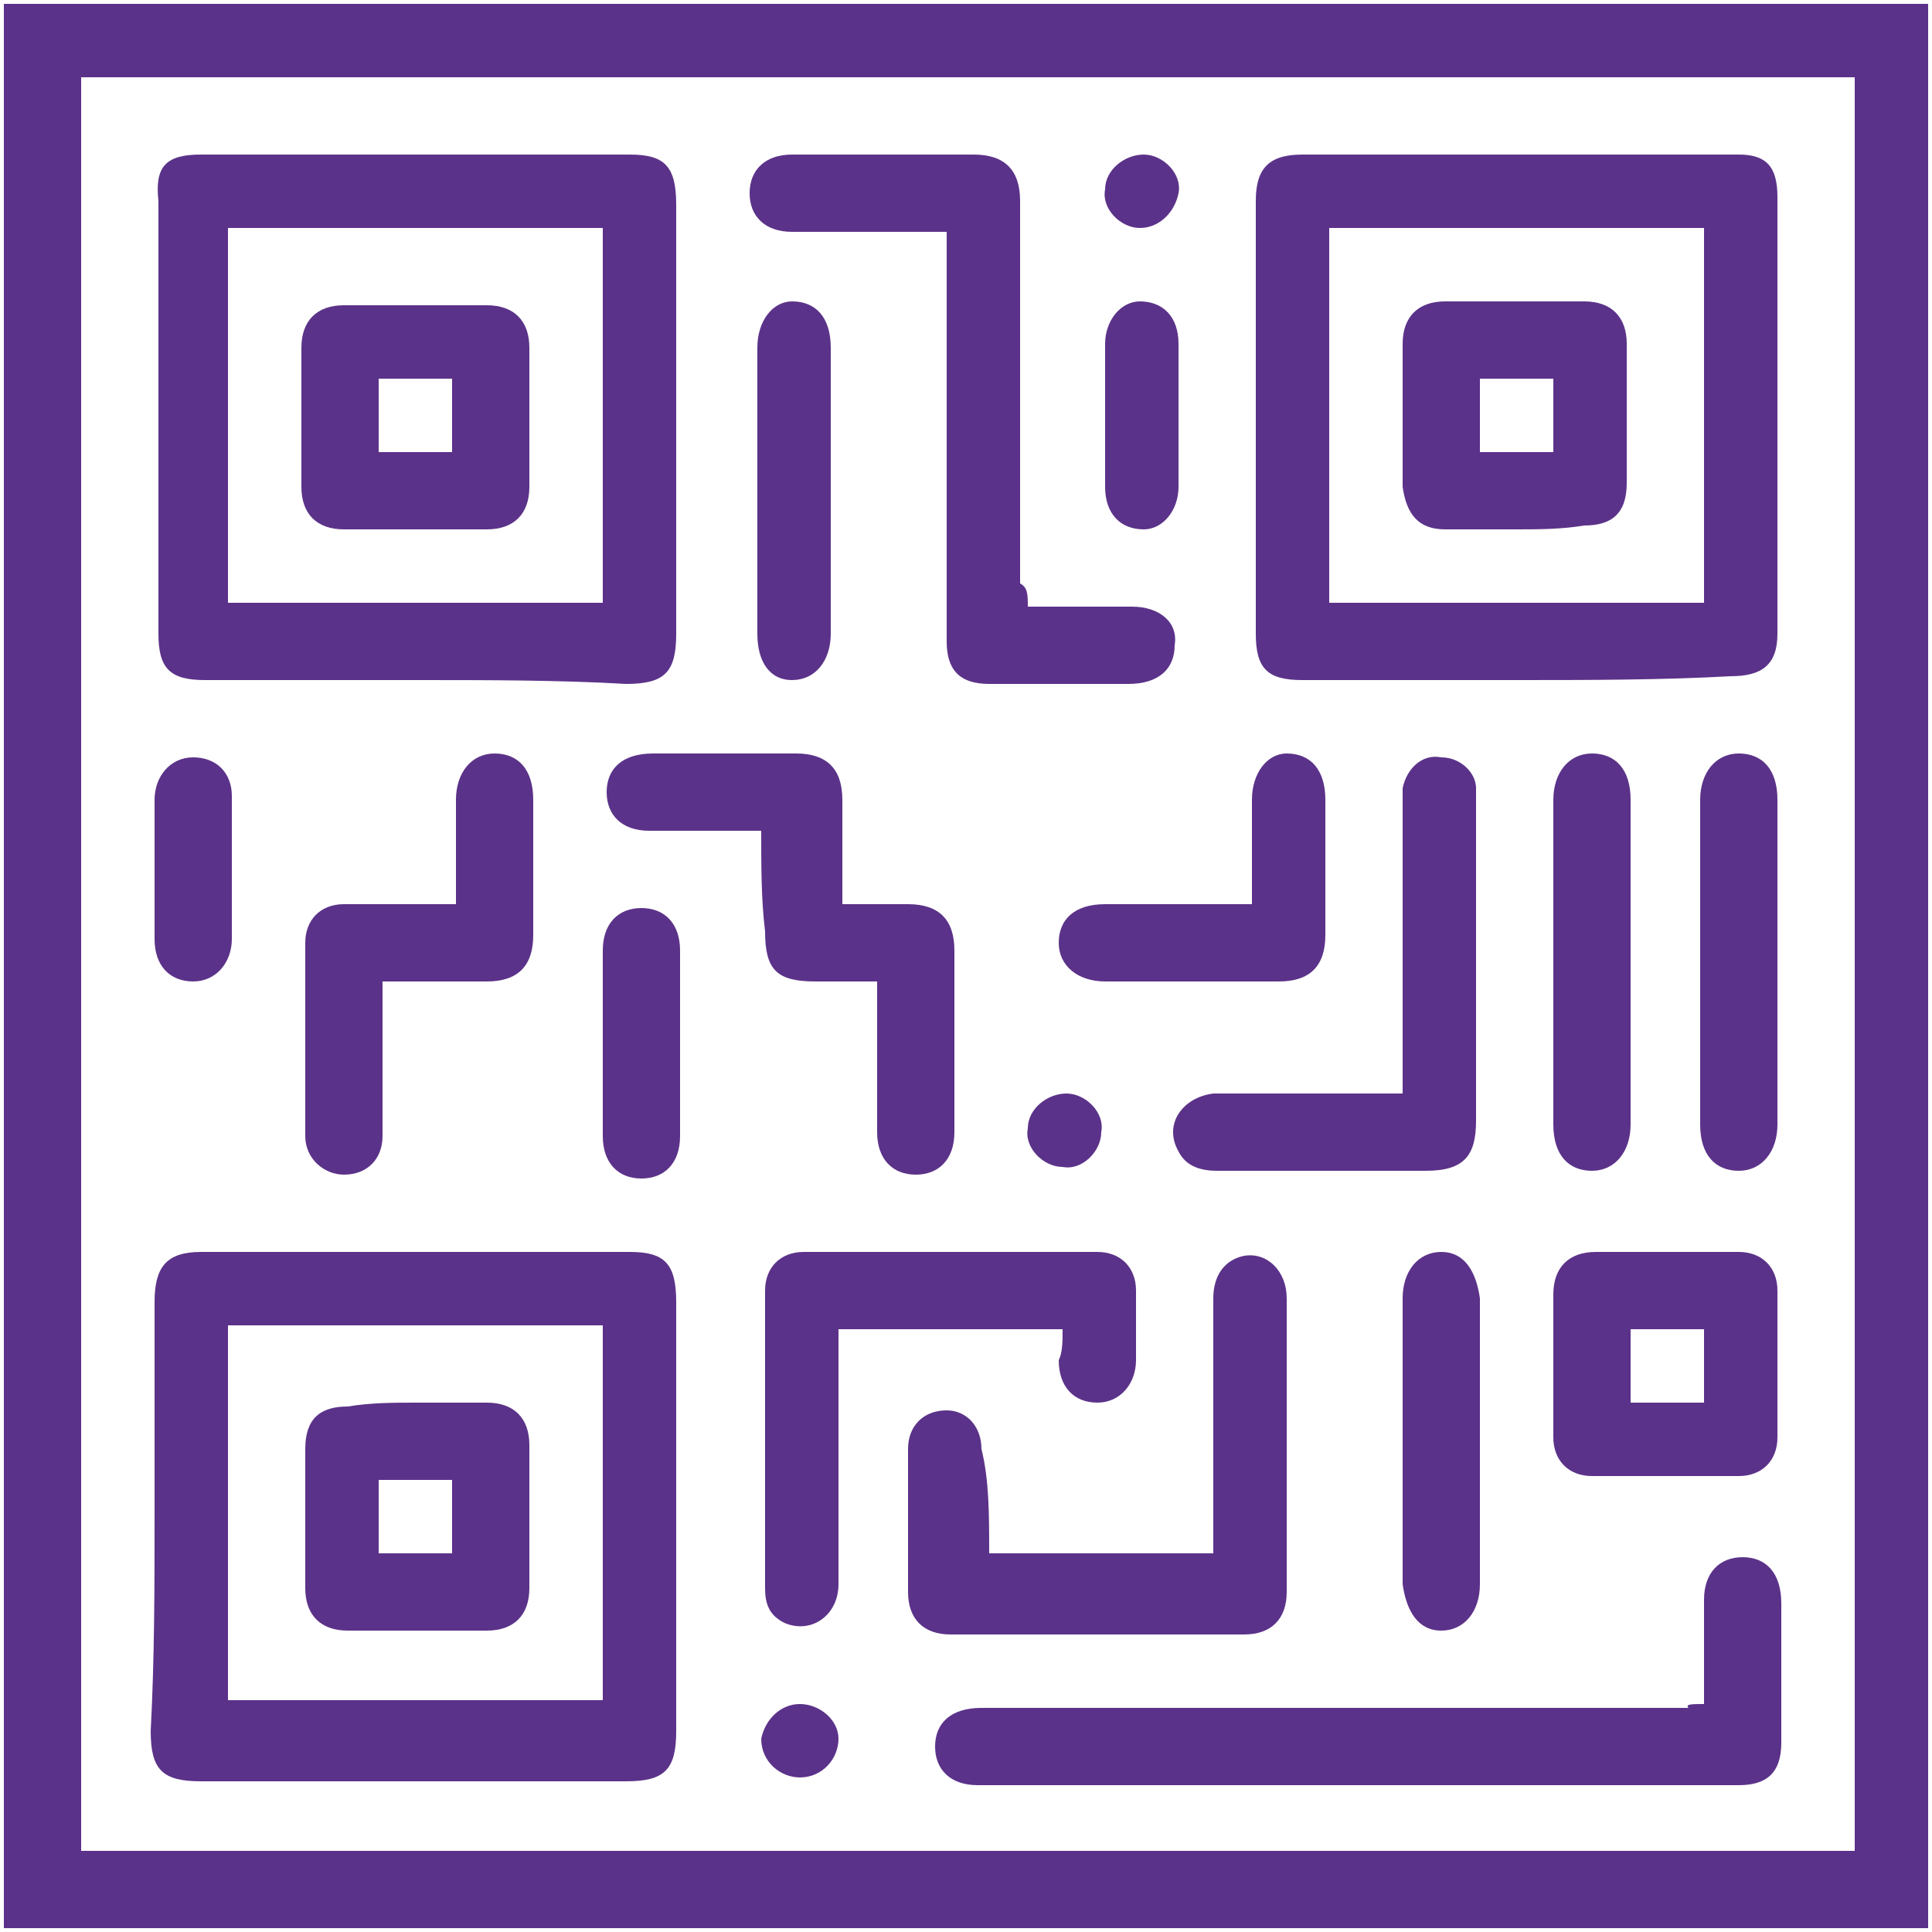
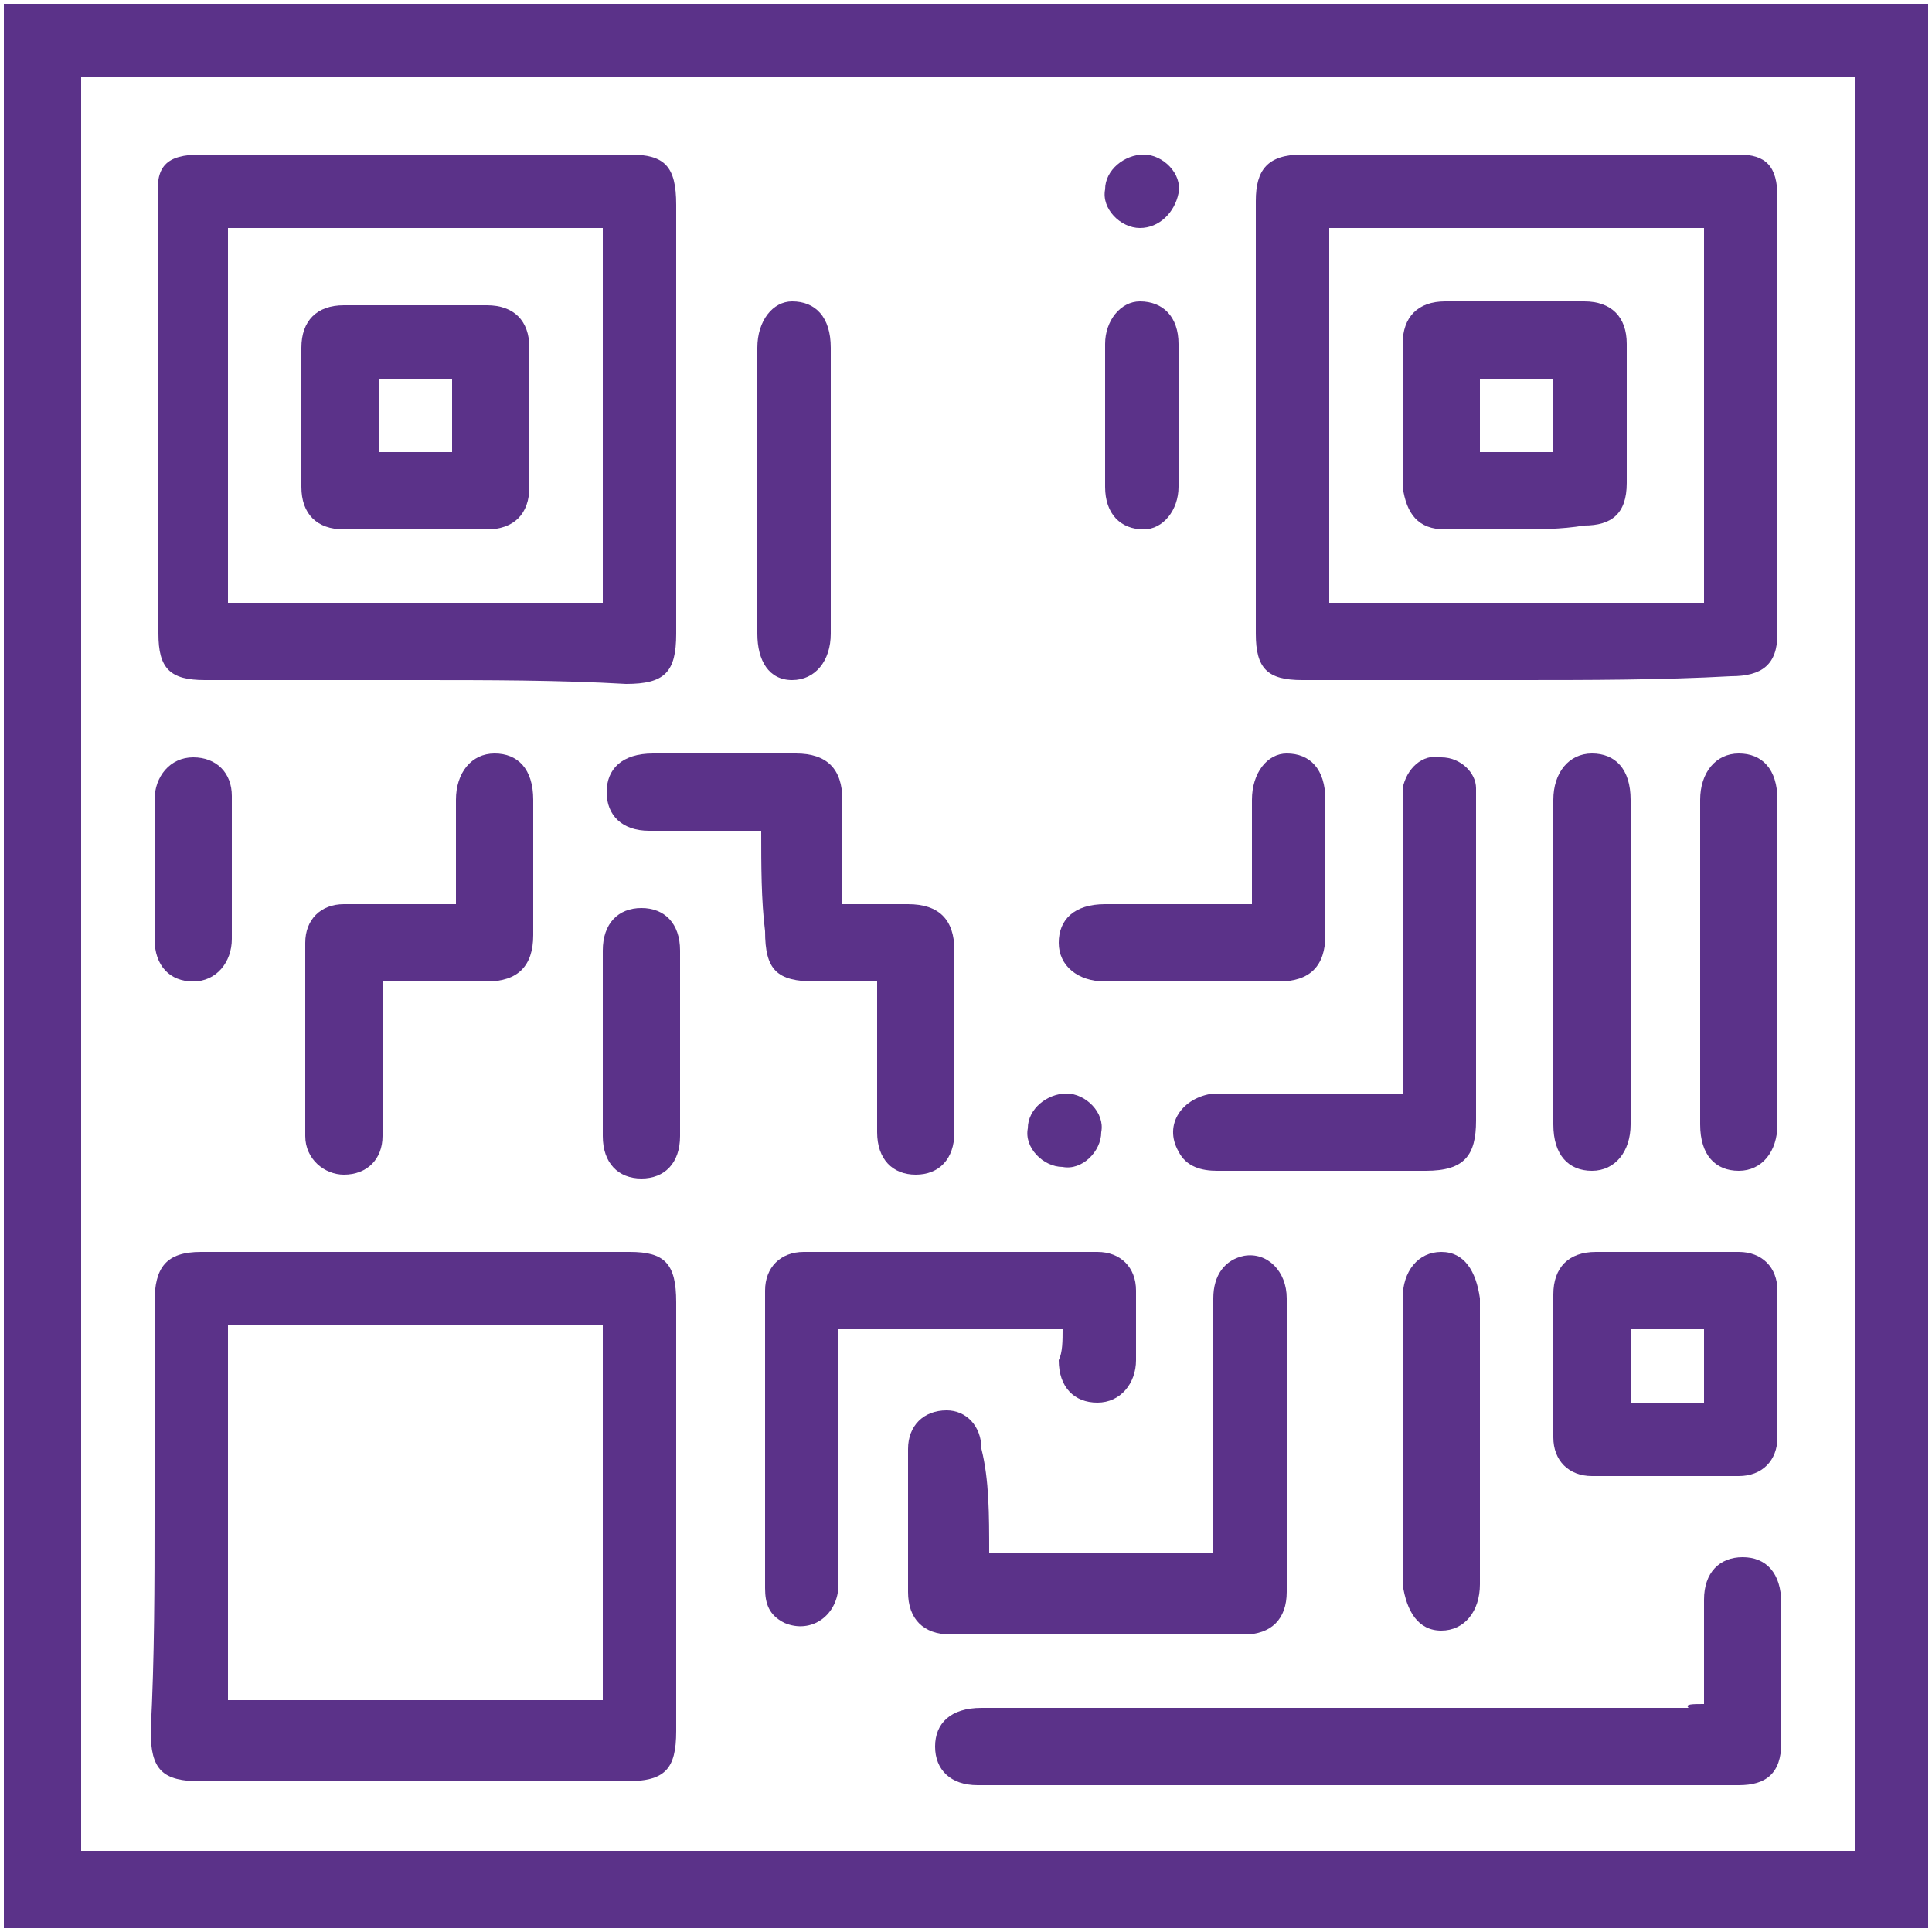
<svg xmlns="http://www.w3.org/2000/svg" version="1.1" id="Capa_1" x="0px" y="0px" viewBox="0 0 50 50" style="enable-background:new 0 0 50 50;" xml:space="preserve">
  <style type="text/css">
	.st0{fill:#5B3289;}
</style>
  <g>
    <g>
      <g>
        <path class="st0" d="M0.1,49.9c0-16.6,0-33.2,0-49.8c16.6,0,33.2,0,49.8,0c0,16.6,0,33.2,0,49.8C33.3,49.9,16.7,49.9,0.1,49.9z      M2.1,2c0,15.3,0,30.6,0,45.9c15.3,0,30.6,0,45.9,0c0-15.3,0-30.6,0-45.9C32.7,2,17.4,2,2.1,2z" />
        <path class="st0" d="M10.8,17.6c-1.8,0-3.7,0-5.5,0c-0.9,0-1.2-0.3-1.2-1.2c0-3.7,0-7.5,0-11.2C4,4.3,4.3,4,5.2,4     c3.7,0,7.4,0,11.1,0c0.9,0,1.2,0.3,1.2,1.3c0,3.7,0,7.4,0,11.1c0,1-0.3,1.3-1.3,1.3C14.5,17.6,12.6,17.6,10.8,17.6z M15.6,15.6     c0-3.3,0-6.5,0-9.7c-3.3,0-6.5,0-9.7,0c0,3.2,0,6.4,0,9.7C9.2,15.6,12.4,15.6,15.6,15.6z" />
        <path class="st0" d="M39.2,17.6c-1.8,0-3.7,0-5.5,0c-0.9,0-1.2-0.3-1.2-1.2c0-3.7,0-7.5,0-11.2c0-0.8,0.3-1.2,1.2-1.2     c3.8,0,7.5,0,11.3,0C45.7,4,46,4.3,46,5.1c0,3.8,0,7.6,0,11.3c0,0.8-0.4,1.1-1.2,1.1C43,17.6,41.1,17.6,39.2,17.6z M44.1,5.9     c-3.3,0-6.5,0-9.7,0c0,3.2,0,6.5,0,9.7c3.3,0,6.5,0,9.7,0C44.1,12.4,44.1,9.2,44.1,5.9z" />
        <path class="st0" d="M4,39.2c0-1.8,0-3.7,0-5.5c0-0.9,0.3-1.3,1.2-1.3c3.7,0,7.4,0,11.1,0c0.9,0,1.2,0.3,1.2,1.3     c0,3.7,0,7.4,0,11.1c0,1-0.3,1.3-1.3,1.3c-3.7,0-7.4,0-11,0c-1,0-1.3-0.3-1.3-1.3C4,42.9,4,41,4,39.2z M5.9,44c3.3,0,6.5,0,9.7,0     c0-3.3,0-6.5,0-9.7c-3.2,0-6.5,0-9.7,0C5.9,37.6,5.9,40.8,5.9,44z" />
        <path class="st0" d="M44.1,44.1c0-1,0-1.9,0-2.7c0-0.7,0.4-1.1,1-1.1c0.6,0,1,0.4,1,1.2c0,1.2,0,2.4,0,3.6c0,0.8-0.4,1.1-1.1,1.1     c-6.6,0-13.1,0-19.7,0c-0.7,0-1.1-0.4-1.1-1c0-0.6,0.4-1,1.2-1c6.1,0,12.2,0,18.3,0C43.6,44.1,43.8,44.1,44.1,44.1z" />
-         <path class="st0" d="M26.6,15.7c1,0,1.9,0,2.7,0c0.7,0,1.2,0.4,1.1,1c0,0.6-0.4,1-1.2,1c-1.2,0-2.4,0-3.6,0     c-0.8,0-1.1-0.4-1.1-1.1c0-3.3,0-6.6,0-9.9c0-0.2,0-0.4,0-0.7c-0.2,0-0.3,0-0.5,0c-1.2,0-2.3,0-3.5,0c-0.7,0-1.1-0.4-1.1-1     c0-0.6,0.4-1,1.1-1c1.6,0,3.1,0,4.7,0c0.8,0,1.2,0.4,1.2,1.2c0,3.3,0,6.6,0,9.9C26.6,15.2,26.6,15.4,26.6,15.7z" />
        <path class="st0" d="M25.6,40.2c2,0,3.9,0,5.8,0c0-0.2,0-0.3,0-0.5c0-2,0-4.1,0-6.1c0-0.6,0.3-1,0.8-1.1c0.6-0.1,1.1,0.4,1.1,1.1     c0,2,0,3.9,0,5.9c0,0.6,0,1.1,0,1.7c0,0.7-0.4,1.1-1.1,1.1c-2.5,0-5.1,0-7.6,0c-0.7,0-1.1-0.4-1.1-1.1c0-1.2,0-2.5,0-3.7     c0-0.6,0.4-1,1-1c0.5,0,0.9,0.4,0.9,1C25.6,38.3,25.6,39.2,25.6,40.2z" />
        <path class="st0" d="M27.5,34.4c-2,0-3.9,0-5.8,0c0,0.2,0,0.4,0,0.5c0,2,0,4.1,0,6.1c0,0.8-0.7,1.3-1.4,1     c-0.4-0.2-0.5-0.5-0.5-0.9c0-2.6,0-5.1,0-7.7c0-0.6,0.4-1,1-1c2.5,0,5.1,0,7.6,0c0.6,0,1,0.4,1,1c0,0.6,0,1.2,0,1.8     c0,0.6-0.4,1.1-1,1.1c-0.6,0-1-0.4-1-1.1C27.5,35,27.5,34.7,27.5,34.4z" />
        <path class="st0" d="M19.7,21.5c-1,0-2,0-2.9,0c-0.7,0-1.1-0.4-1.1-1c0-0.6,0.4-1,1.2-1c1.2,0,2.5,0,3.7,0c0.8,0,1.2,0.4,1.2,1.2     c0,0.9,0,1.7,0,2.7c0.6,0,1.2,0,1.7,0c0.8,0,1.2,0.4,1.2,1.2c0,1.6,0,3.1,0,4.7c0,0.7-0.4,1.1-1,1.1c-0.6,0-1-0.4-1-1.1     c0-1.3,0-2.6,0-3.9c-0.6,0-1.1,0-1.6,0c-1,0-1.3-0.3-1.3-1.3C19.7,23.3,19.7,22.4,19.7,21.5z" />
        <path class="st0" d="M36.3,28.3c0-2.5,0-5,0-7.4c0-0.2,0-0.3,0-0.5c0.1-0.5,0.5-0.9,1-0.8c0.5,0,0.9,0.4,0.9,0.8     c0,0.1,0,0.3,0,0.4c0,2.7,0,5.5,0,8.2c0,0.9-0.3,1.3-1.3,1.3c-1.8,0-3.6,0-5.4,0c-0.4,0-0.8-0.1-1-0.5c-0.4-0.7,0.1-1.4,0.9-1.5     c1.4,0,2.8,0,4.2,0C35.9,28.3,36.1,28.3,36.3,28.3z" />
        <path class="st0" d="M40.2,35.3c0-0.6,0-1.2,0-1.8c0-0.7,0.4-1.1,1.1-1.1c1.2,0,2.5,0,3.7,0c0.6,0,1,0.4,1,1c0,1.3,0,2.5,0,3.8     c0,0.6-0.4,1-1,1c-1.3,0-2.5,0-3.8,0c-0.6,0-1-0.4-1-1C40.2,36.6,40.2,35.9,40.2,35.3z M44.1,34.4c-0.7,0-1.3,0-1.9,0     c0,0.7,0,1.3,0,1.9c0.6,0,1.3,0,1.9,0C44.1,35.6,44.1,35,44.1,34.4z" />
        <path class="st0" d="M11.8,23.4c0-0.9,0-1.8,0-2.7c0-0.7,0.4-1.2,1-1.2c0.6,0,1,0.4,1,1.2c0,1.2,0,2.3,0,3.5     c0,0.8-0.4,1.2-1.2,1.2c-0.9,0-1.8,0-2.7,0c0,0.5,0,0.9,0,1.3c0,0.9,0,1.8,0,2.7c0,0.6-0.4,1-1,1c-0.5,0-1-0.4-1-1     c0-1.7,0-3.3,0-5c0-0.6,0.4-1,1-1C9.8,23.4,10.8,23.4,11.8,23.4z" />
        <path class="st0" d="M40.2,24.8c0-1.4,0-2.8,0-4.1c0-0.7,0.4-1.2,1-1.2c0.6,0,1,0.4,1,1.2c0,2.8,0,5.6,0,8.4c0,0.7-0.4,1.2-1,1.2     c-0.6,0-1-0.4-1-1.2C40.2,27.7,40.2,26.3,40.2,24.8z" />
        <path class="st0" d="M46,24.9c0,1.4,0,2.8,0,4.2c0,0.7-0.4,1.2-1,1.2c-0.6,0-1-0.4-1-1.2c0-2.8,0-5.6,0-8.4c0-0.7,0.4-1.2,1-1.2     c0.6,0,1,0.4,1,1.2C46,22.1,46,23.5,46,24.9z" />
        <path class="st0" d="M32.4,23.4c0-0.9,0-1.8,0-2.7c0-0.7,0.4-1.2,0.9-1.2c0.6,0,1,0.4,1,1.2c0,1.2,0,2.3,0,3.5     c0,0.8-0.4,1.2-1.2,1.2c-1.5,0-3,0-4.5,0c-0.7,0-1.2-0.4-1.2-1c0-0.6,0.4-1,1.2-1c1.2,0,2.3,0,3.5,0     C32.3,23.4,32.3,23.4,32.4,23.4z" />
        <path class="st0" d="M21.5,12.7c0,1.2,0,2.5,0,3.7c0,0.7-0.4,1.2-1,1.2c-0.6,0-0.9-0.5-0.9-1.2c0-2.5,0-4.9,0-7.4     c0-0.7,0.4-1.2,0.9-1.2c0.6,0,1,0.4,1,1.2C21.5,10.3,21.5,11.5,21.5,12.7z" />
        <path class="st0" d="M36.3,37.3c0-1.2,0-2.5,0-3.7c0-0.7,0.4-1.2,1-1.2c0.6,0,0.9,0.5,1,1.2c0,2.5,0,4.9,0,7.4     c0,0.7-0.4,1.2-1,1.2c-0.6,0-0.9-0.5-1-1.2C36.3,39.7,36.3,38.5,36.3,37.3z" />
        <path class="st0" d="M17.6,27c0,0.8,0,1.6,0,2.4c0,0.7-0.4,1.1-1,1.1c-0.6,0-1-0.4-1-1.1c0-1.6,0-3.2,0-4.8c0-0.7,0.4-1.1,1-1.1     c0.6,0,1,0.4,1,1.1C17.6,25.3,17.6,26.2,17.6,27z" />
        <path class="st0" d="M4,22.5c0-0.6,0-1.2,0-1.8c0-0.6,0.4-1.1,1-1.1c0.6,0,1,0.4,1,1c0,1.2,0,2.5,0,3.7c0,0.6-0.4,1.1-1,1.1     c-0.6,0-1-0.4-1-1.1C4,23.7,4,23.1,4,22.5z" />
        <path class="st0" d="M30.5,10.8c0,0.6,0,1.2,0,1.8c0,0.6-0.4,1.1-0.9,1.1c-0.6,0-1-0.4-1-1.1c0-1.2,0-2.5,0-3.7     c0-0.6,0.4-1.1,0.9-1.1c0.6,0,1,0.4,1,1.1C30.5,9.6,30.5,10.2,30.5,10.8z" />
        <path class="st0" d="M27.5,30.2c-0.5,0-1-0.5-0.9-1c0-0.5,0.5-0.9,1-0.9c0.5,0,1,0.5,0.9,1C28.5,29.8,28,30.3,27.5,30.2z" />
        <path class="st0" d="M29.5,5.9c-0.5,0-1-0.5-0.9-1c0-0.5,0.5-0.9,1-0.9c0.5,0,1,0.5,0.9,1C30.4,5.5,30,5.9,29.5,5.9z" />
-         <path class="st0" d="M20.7,44.1c0.5,0,1,0.4,1,0.9c0,0.5-0.4,1-1,1c-0.5,0-1-0.4-1-1C19.8,44.5,20.2,44.1,20.7,44.1z" />
        <path class="st0" d="M13.7,10.8c0,0.6,0,1.2,0,1.8c0,0.7-0.4,1.1-1.1,1.1c-1.2,0-2.5,0-3.7,0c-0.7,0-1.1-0.4-1.1-1.1     c0-1.2,0-2.4,0-3.6c0-0.7,0.4-1.1,1.1-1.1c1.2,0,2.5,0,3.7,0c0.7,0,1.1,0.4,1.1,1.1C13.7,9.6,13.7,10.2,13.7,10.8z M11.7,9.8     c-0.7,0-1.3,0-1.9,0c0,0.7,0,1.3,0,1.9c0.6,0,1.3,0,1.9,0C11.7,11.1,11.7,10.5,11.7,9.8z" />
        <path class="st0" d="M39.2,13.7c-0.6,0-1.2,0-1.8,0c-0.7,0-1-0.4-1.1-1.1c0-1.2,0-2.5,0-3.7c0-0.7,0.4-1.1,1.1-1.1     c1.2,0,2.4,0,3.6,0c0.7,0,1.1,0.4,1.1,1.1c0,1.2,0,2.4,0,3.6c0,0.8-0.4,1.1-1.1,1.1C40.4,13.7,39.8,13.7,39.2,13.7z M38.3,11.7     c0.6,0,1.3,0,1.9,0c0-0.6,0-1.3,0-1.9c-0.7,0-1.3,0-1.9,0C38.3,10.5,38.3,11.1,38.3,11.7z" />
-         <path class="st0" d="M10.8,36.3c0.6,0,1.2,0,1.8,0c0.7,0,1.1,0.4,1.1,1.1c0,1.2,0,2.5,0,3.7c0,0.7-0.4,1.1-1.1,1.1     c-1.2,0-2.4,0-3.6,0c-0.7,0-1.1-0.4-1.1-1.1c0-1.2,0-2.4,0-3.6c0-0.8,0.4-1.1,1.1-1.1C9.6,36.3,10.2,36.3,10.8,36.3z M9.8,38.3     c0,0.7,0,1.3,0,1.9c0.7,0,1.3,0,1.9,0c0-0.6,0-1.3,0-1.9C11.1,38.3,10.5,38.3,9.8,38.3z" />
      </g>
    </g>
  </g>
</svg>